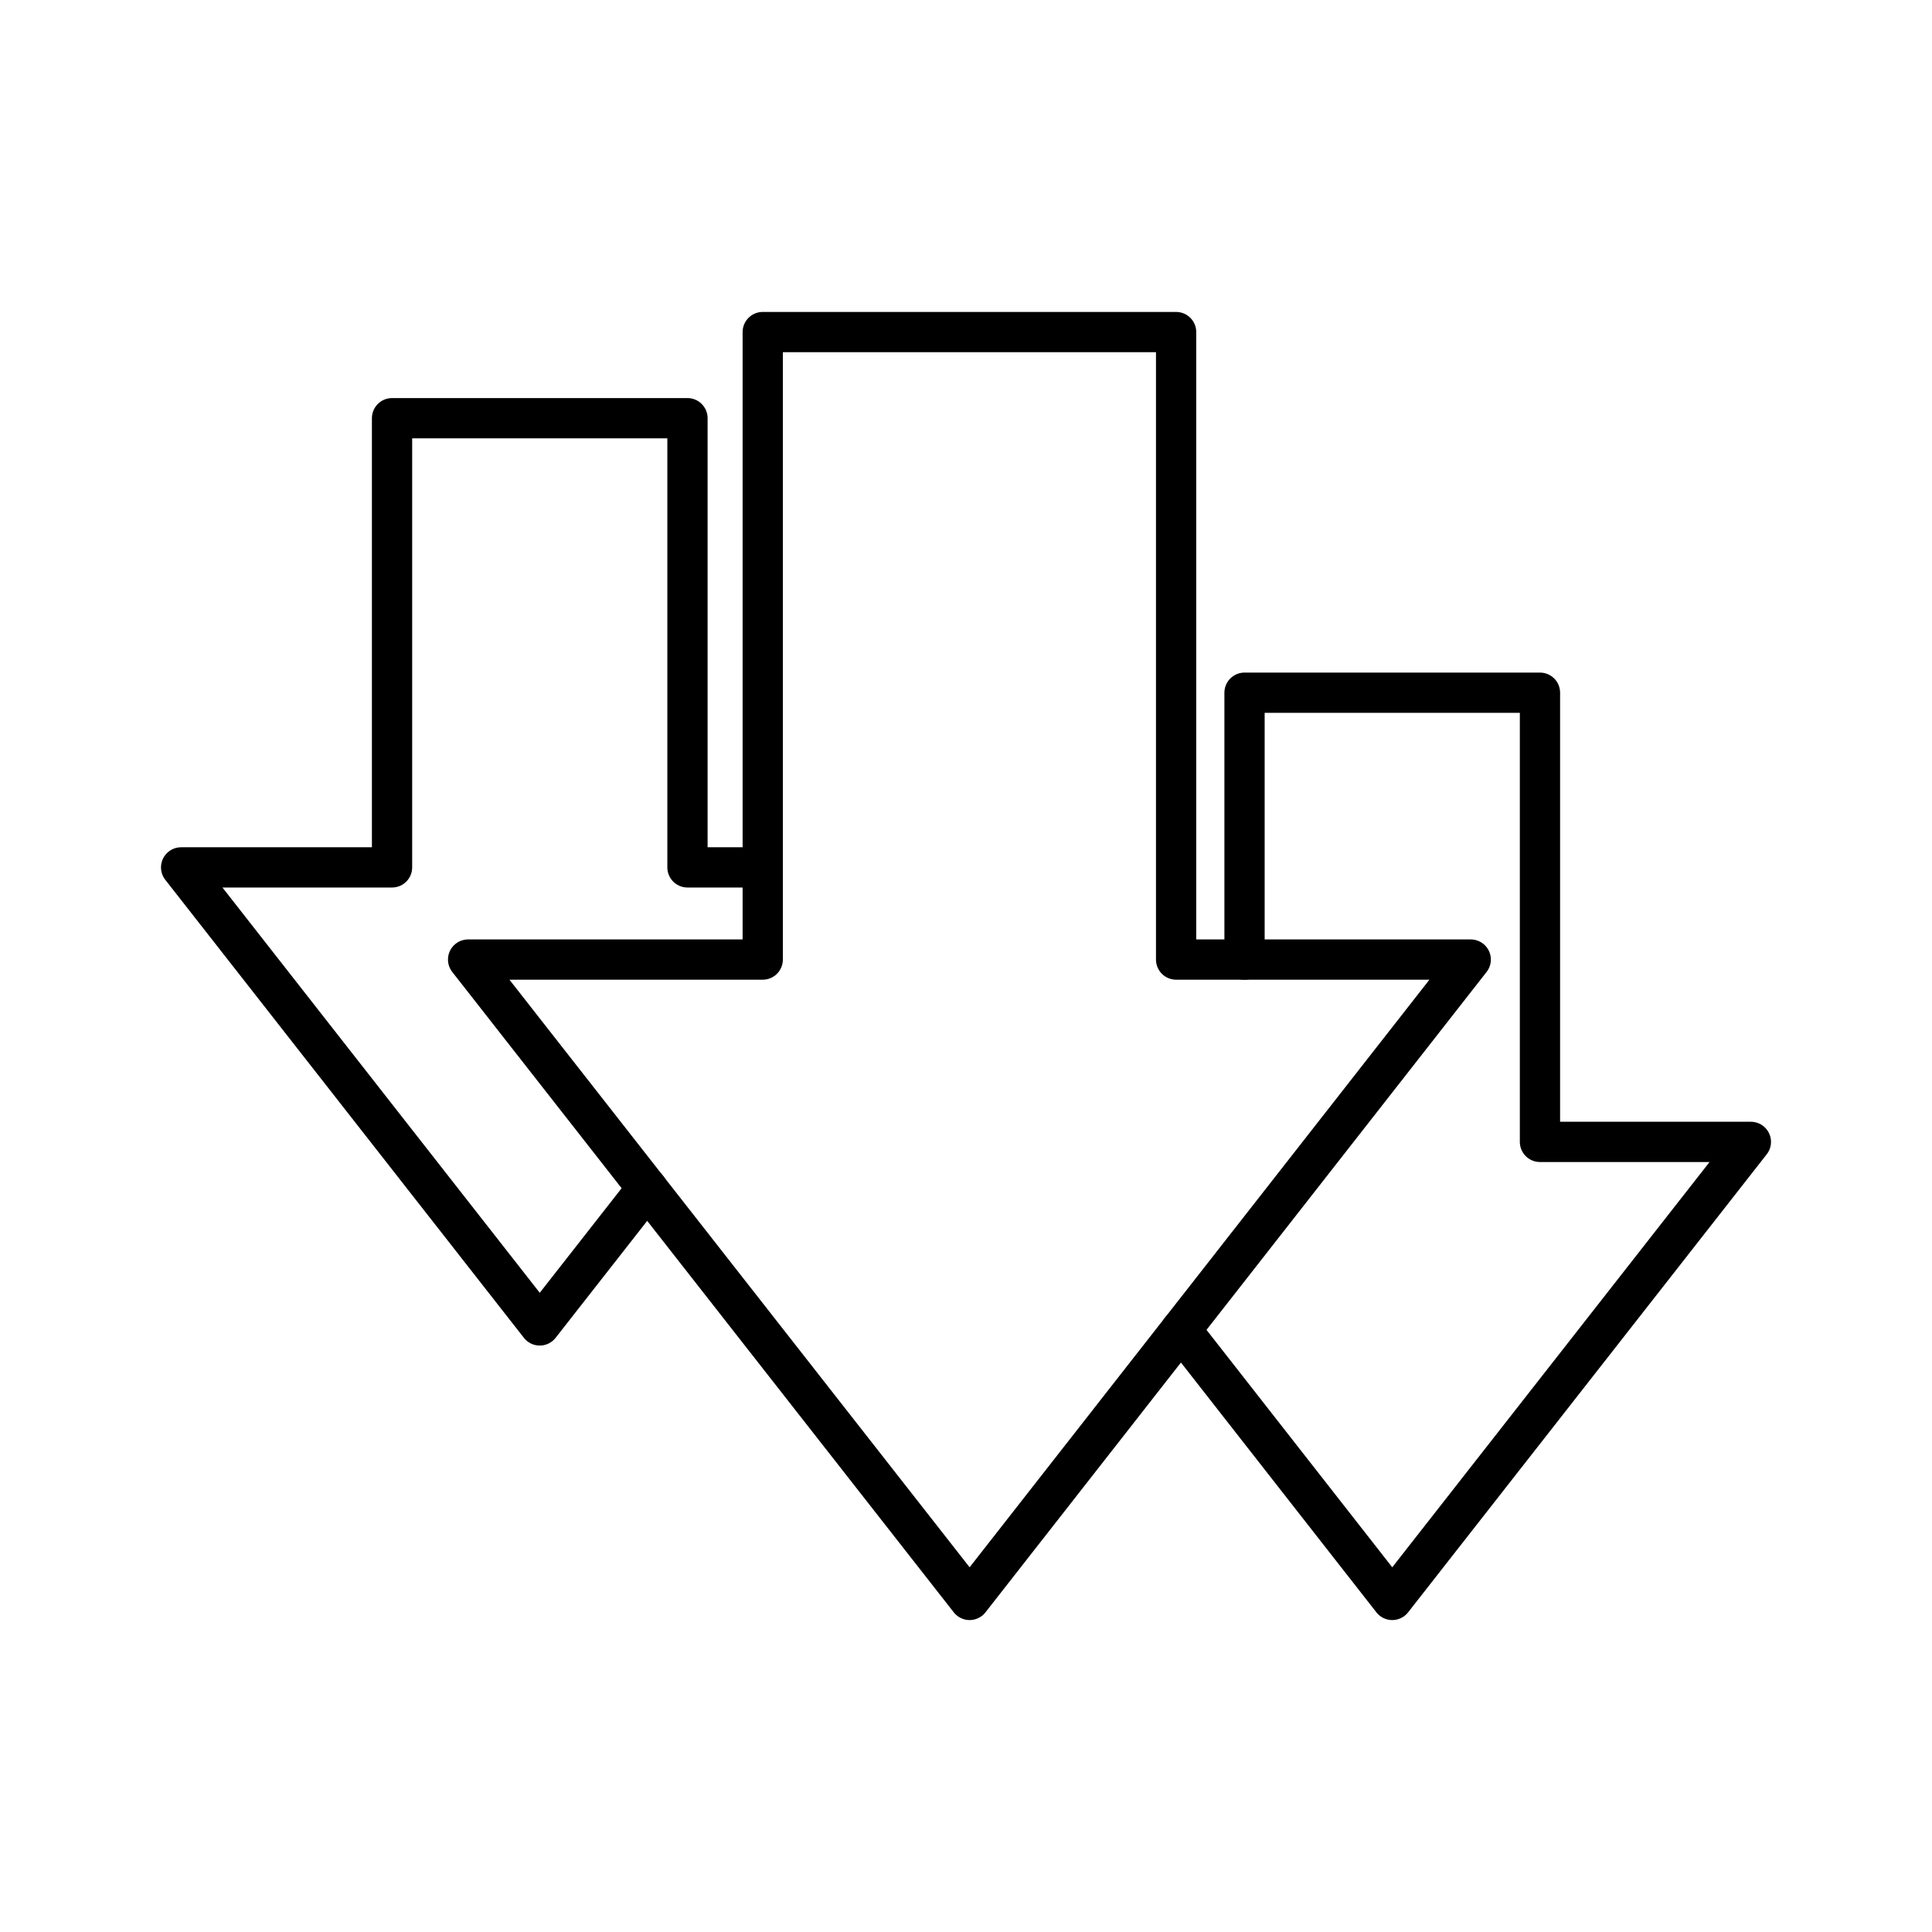
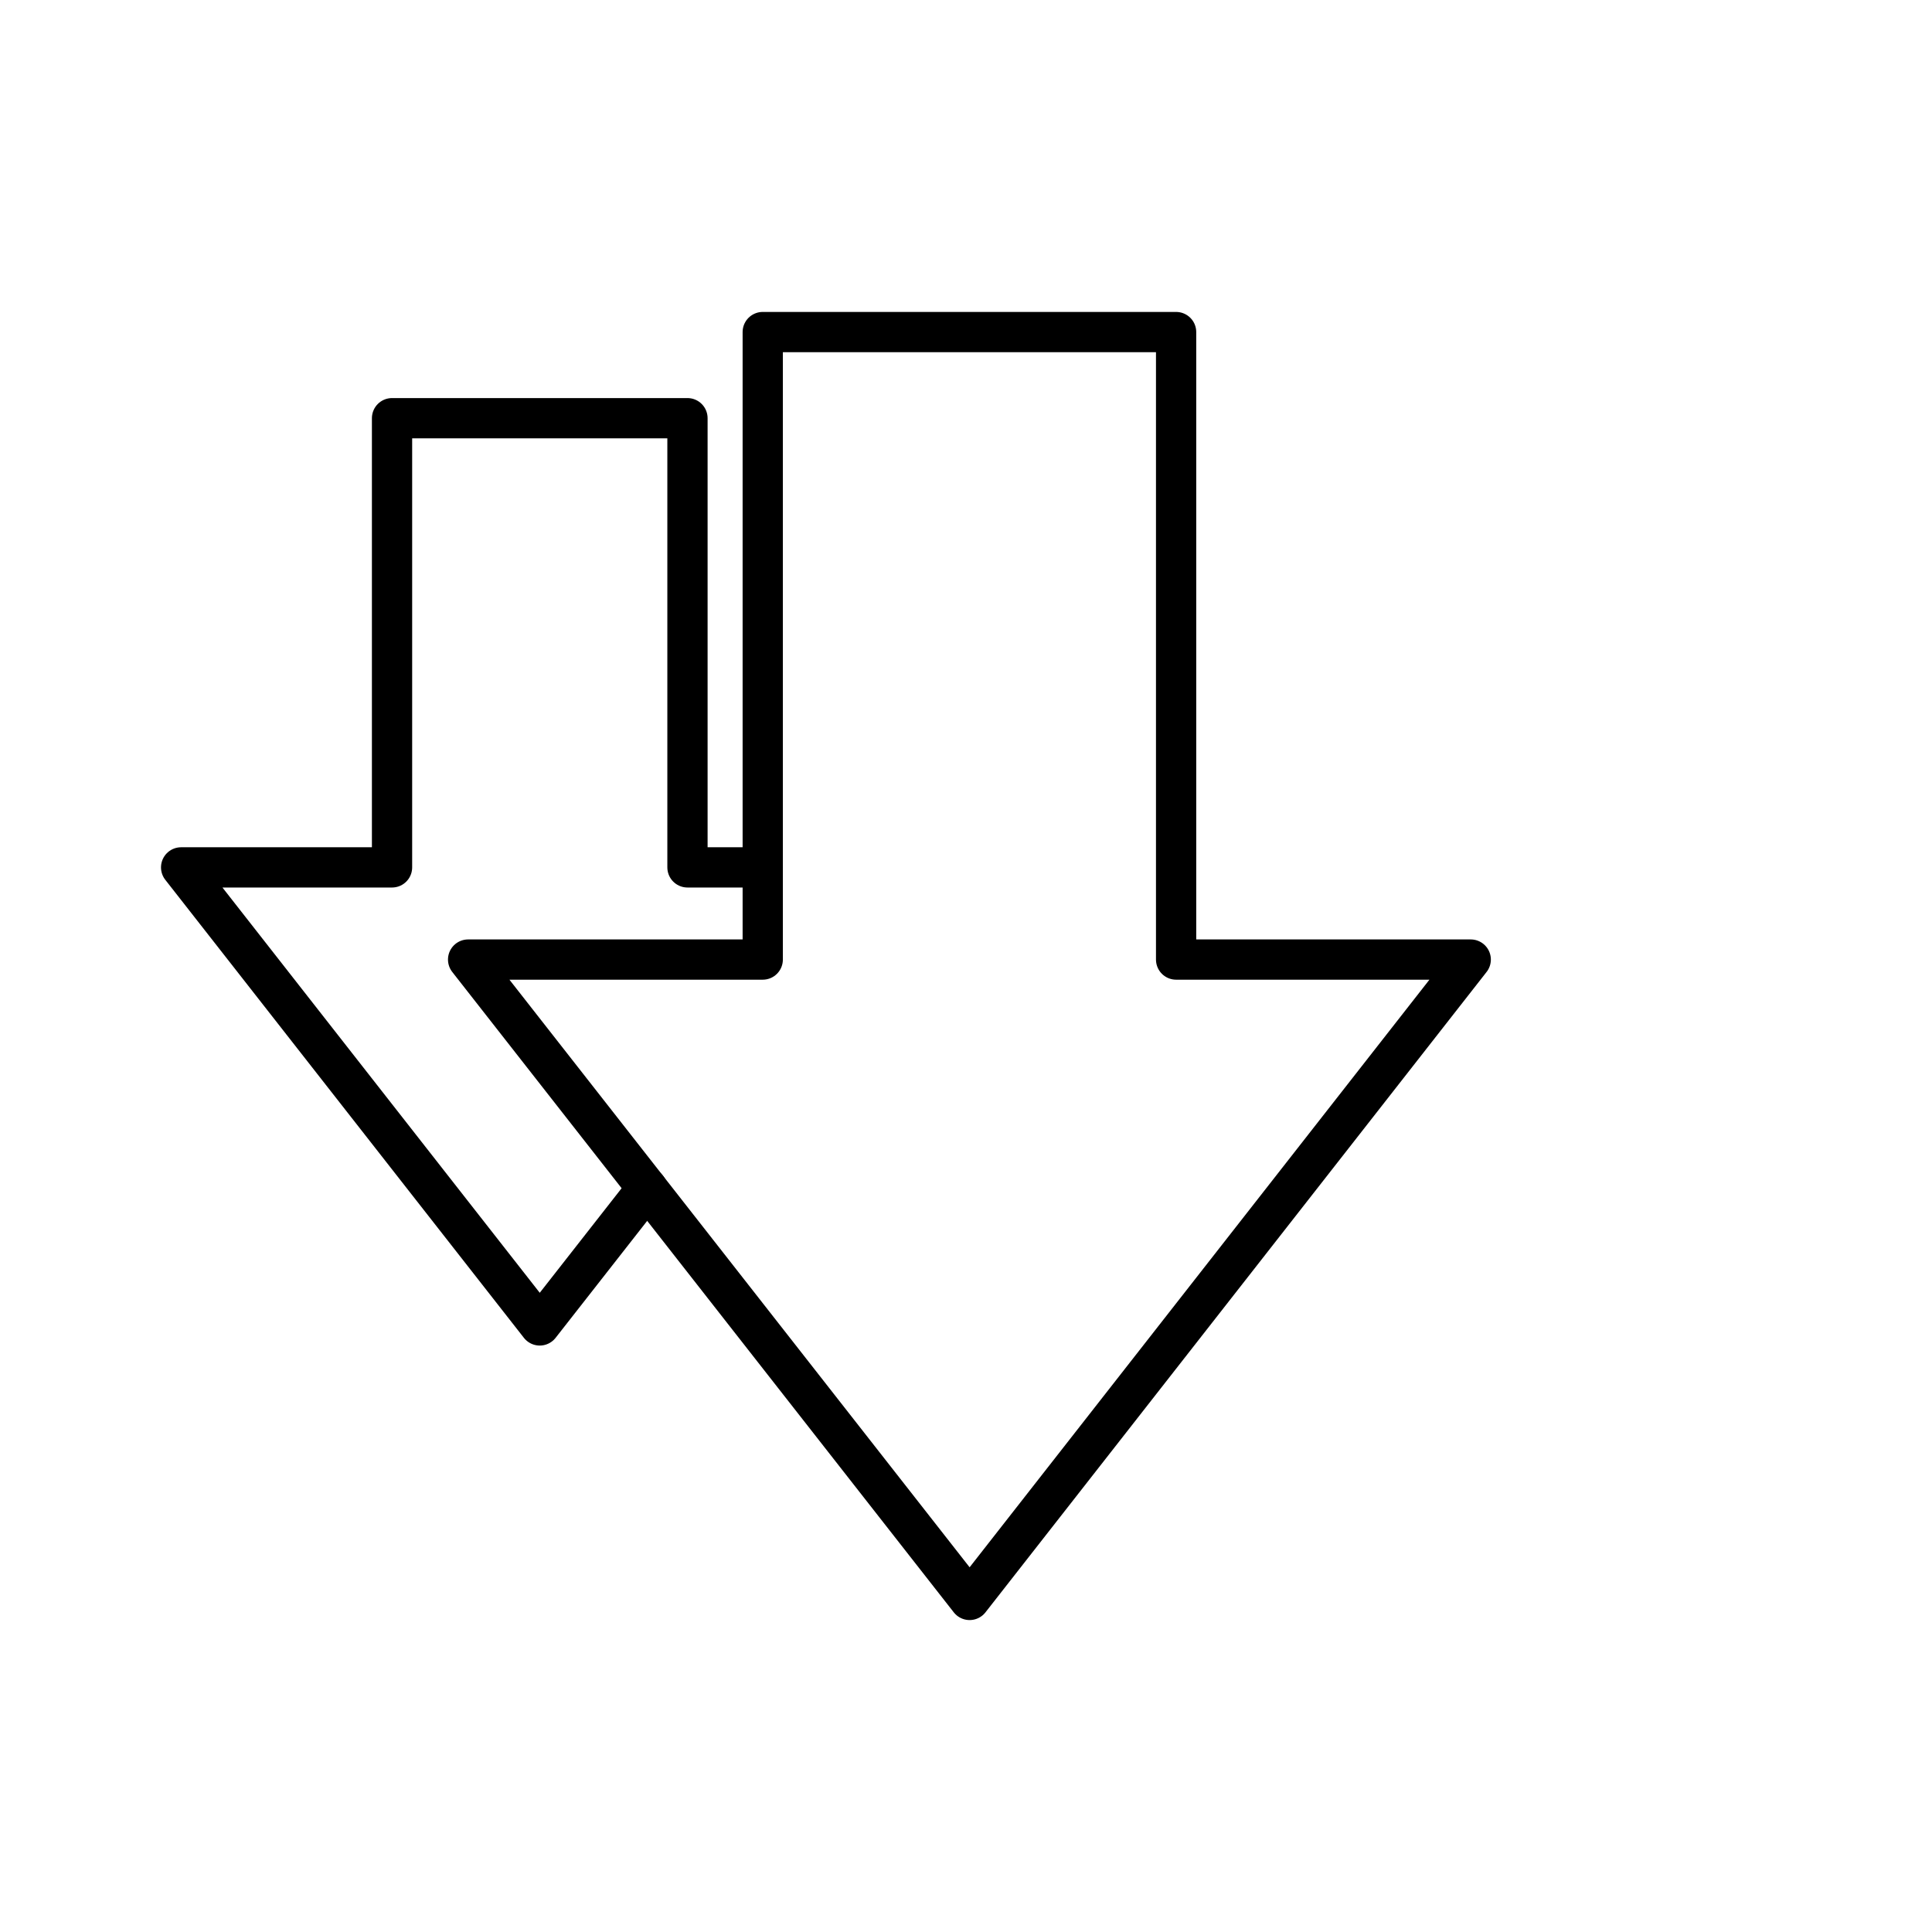
<svg xmlns="http://www.w3.org/2000/svg" width="800px" height="800px" viewBox="0 0 48 48">
  <defs>
    <style>.a{fill:none;stroke:#000000;stroke-linecap:round;stroke-linejoin:round;}</style>
  </defs>
-   <polyline class="a" points="29.34 33.04 34.59 39.75 43.5 28.37 38.26 28.37 38.26 17.21 30.92 17.21 30.92 23.84" />
  <polyline class="a" points="18.95 21.55 17.08 21.55 17.08 10.39 9.74 10.39 9.74 21.55 4.5 21.55 13.41 32.93 16.08 29.52" />
  <polygon class="a" points="29.22 23.84 29.22 8.25 18.95 8.25 18.95 23.84 11.63 23.84 24.09 39.75 36.54 23.84 29.22 23.84" />
</svg>